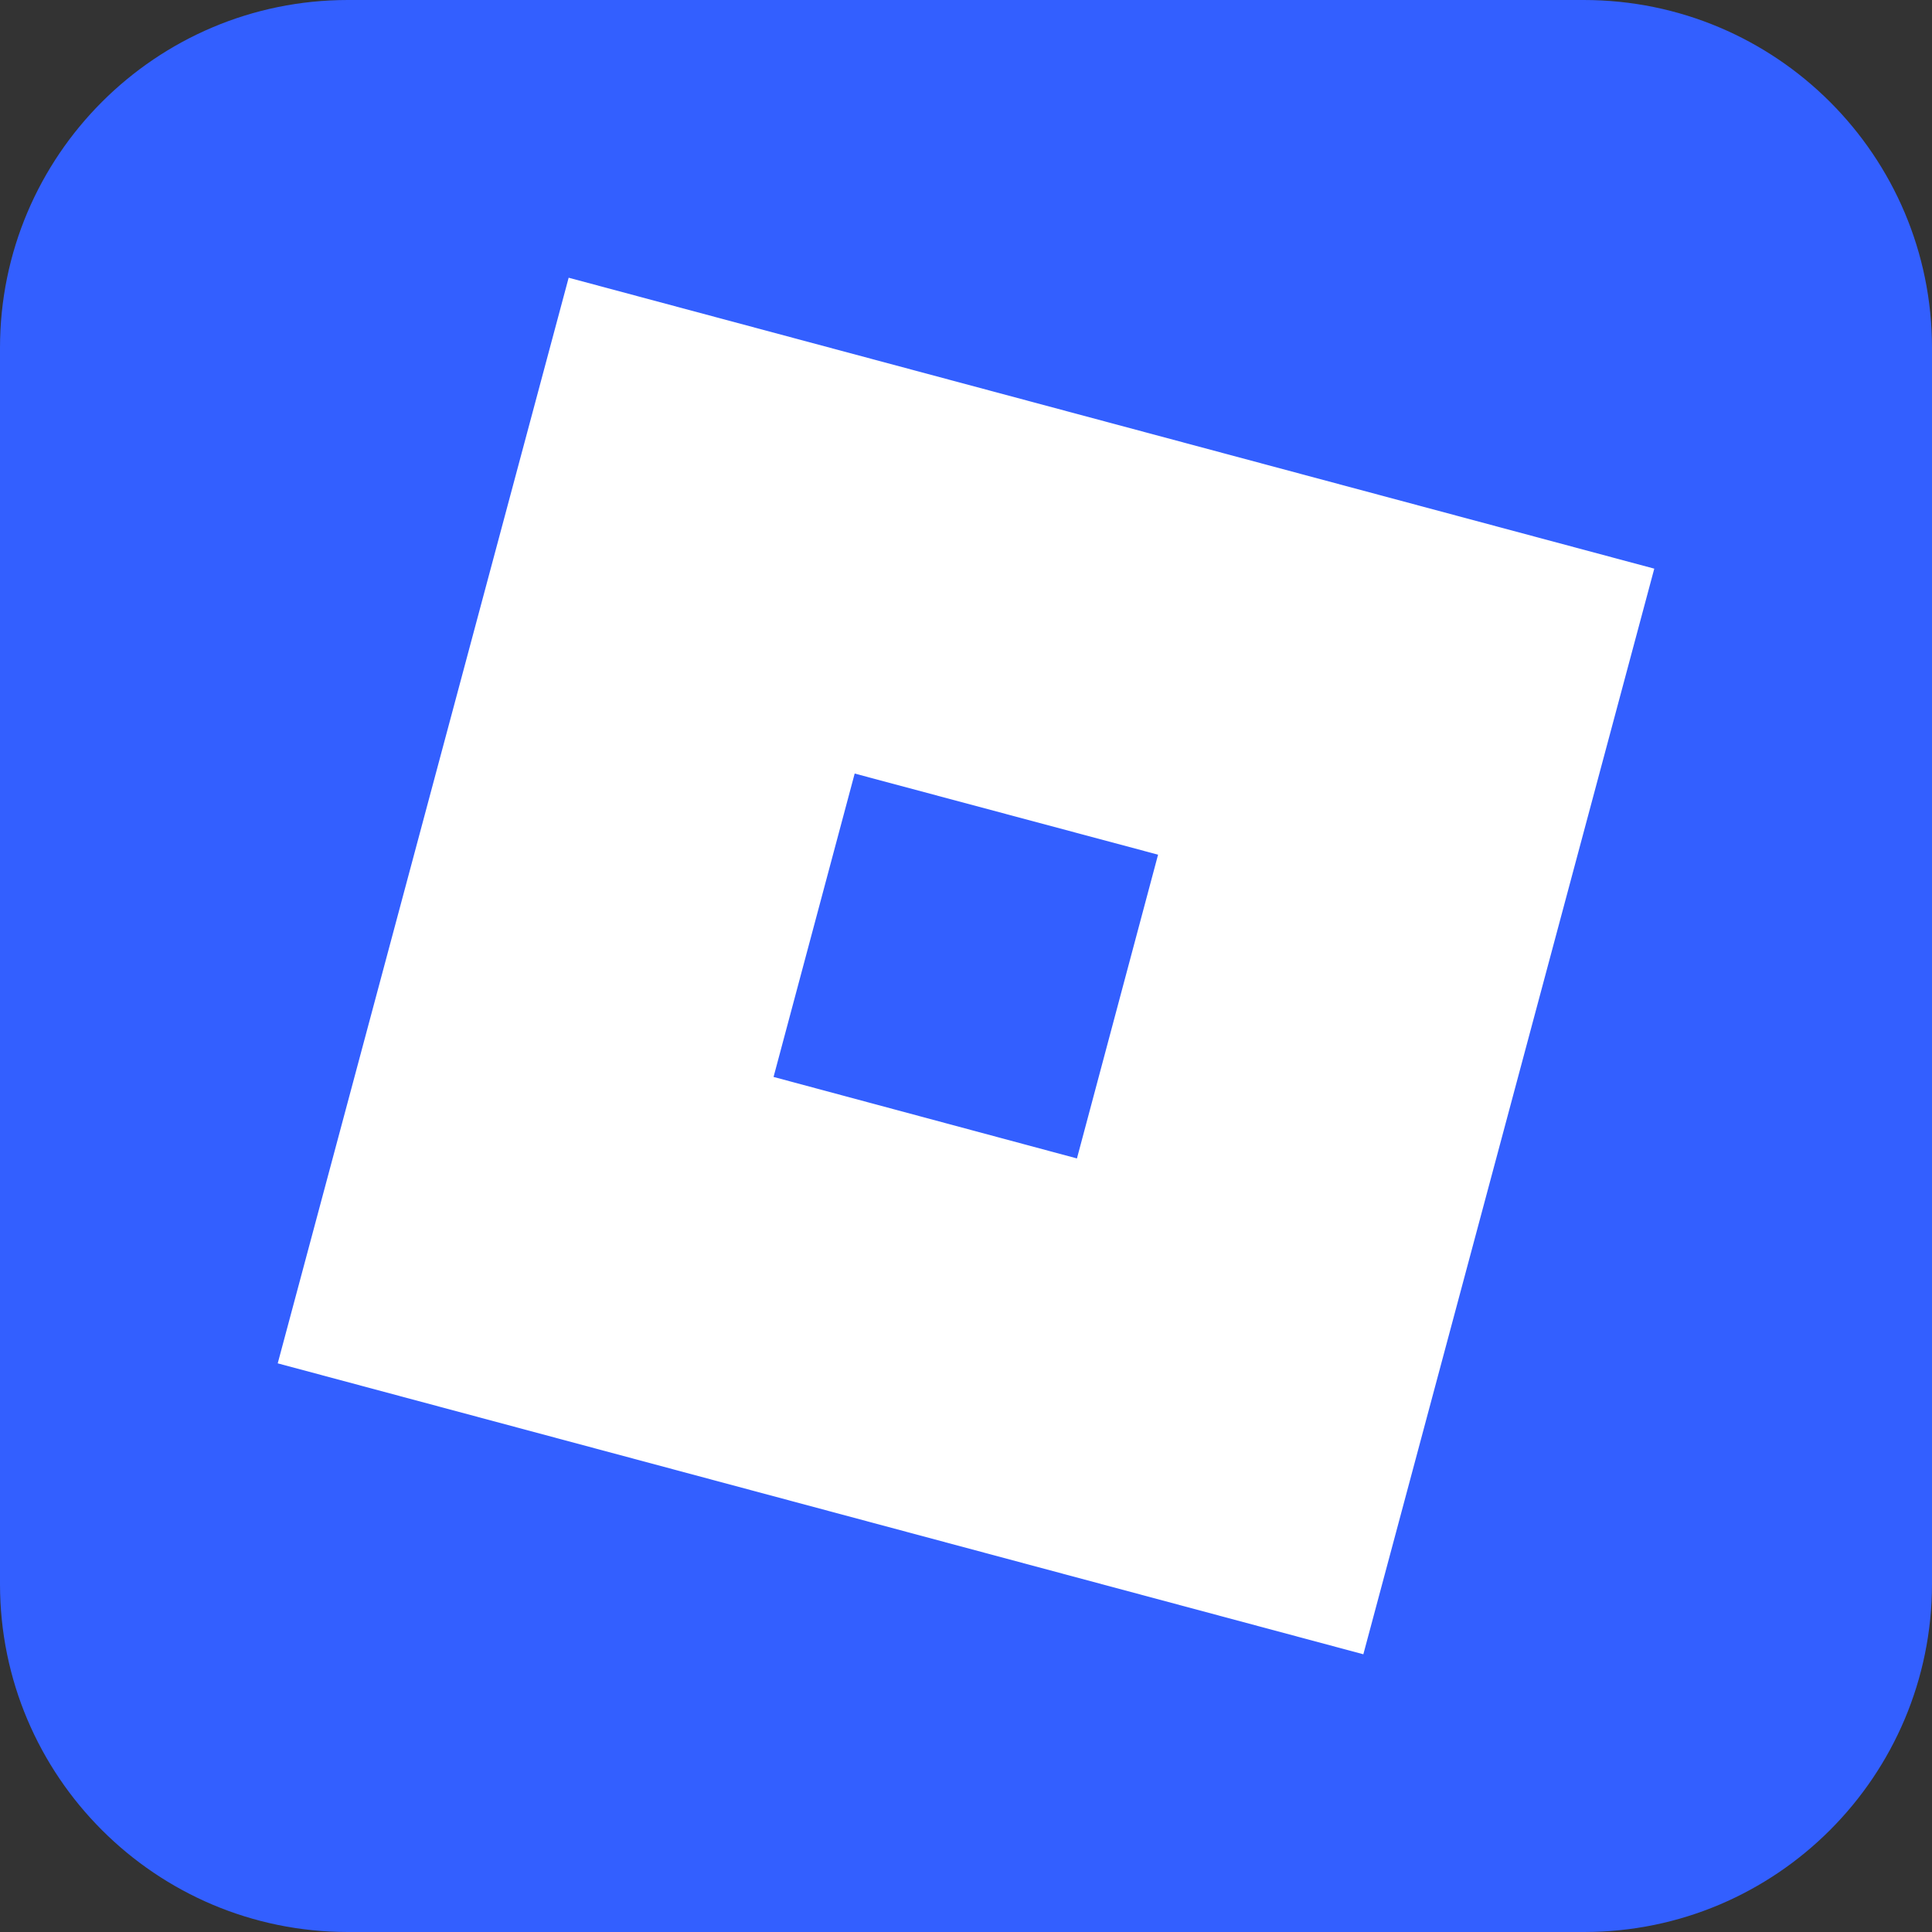
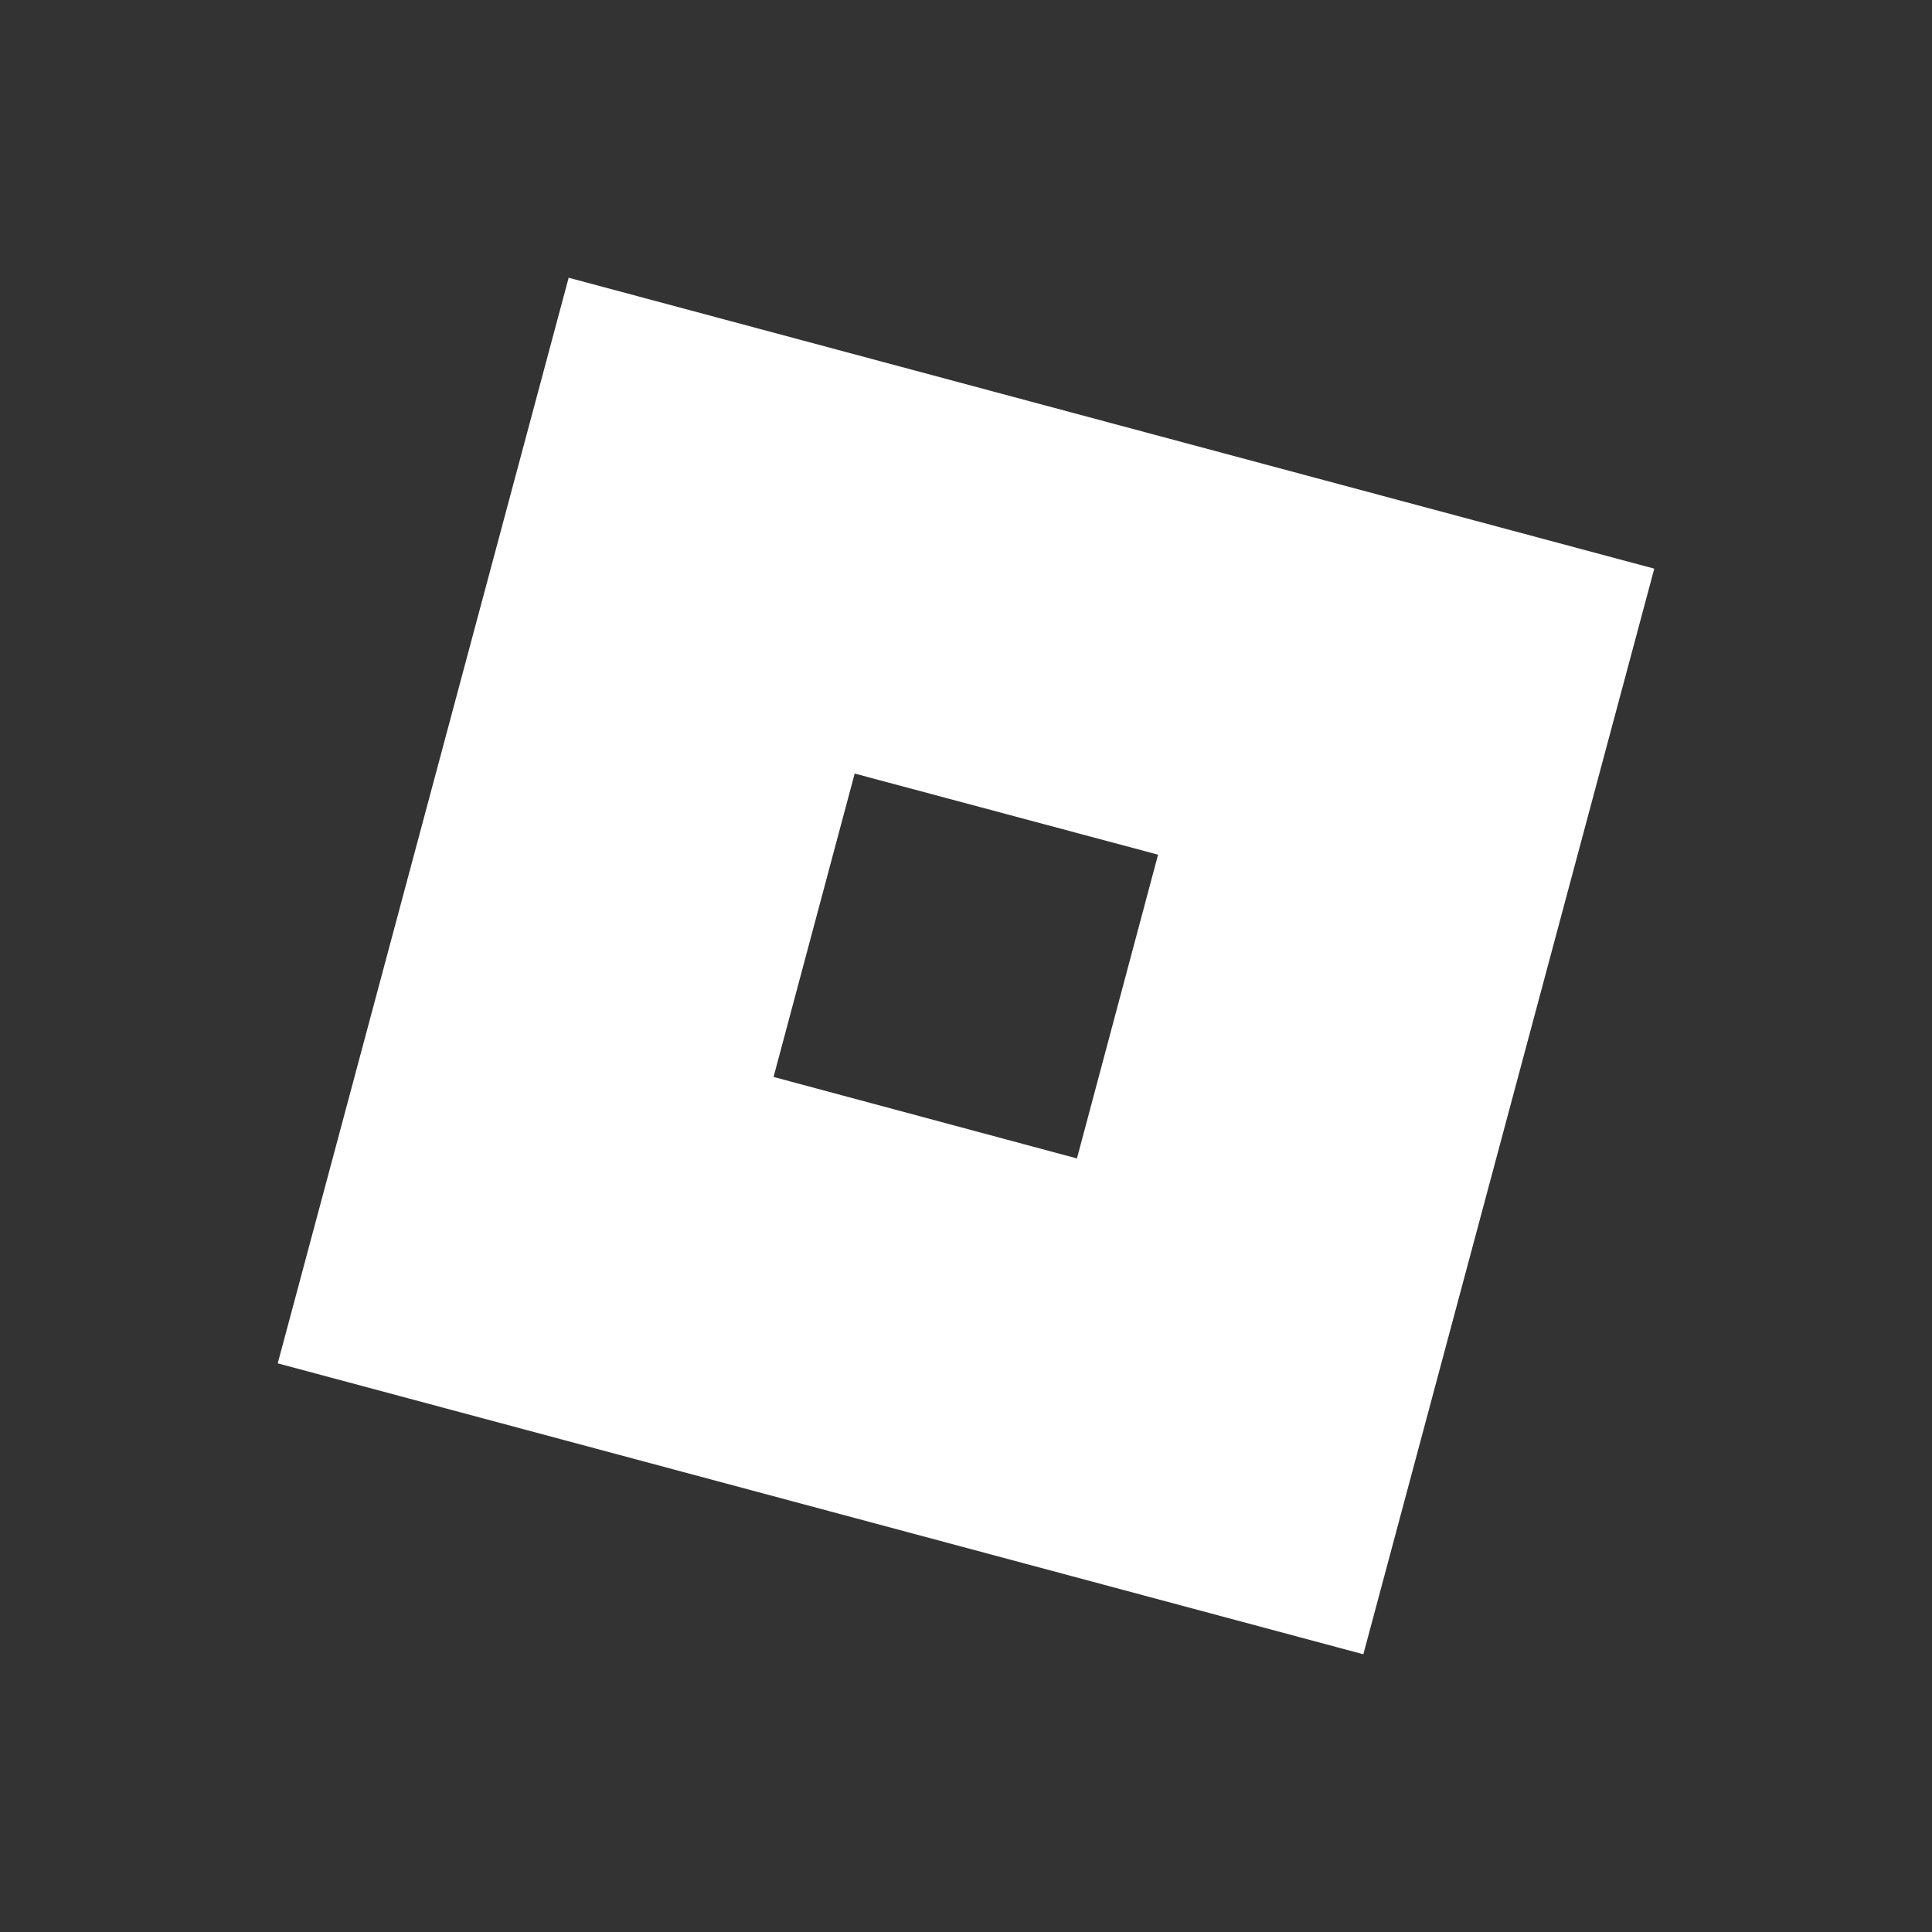
<svg xmlns="http://www.w3.org/2000/svg" version="1.1" id="Roblox_-_Icon_x2C__2025" x="0px" y="0px" viewBox="0 0 512 512" style="enable-background:new 0 0 512 512;" xml:space="preserve">
  <rect x="0" y="0" width="512" height="512" fill="#333333" stroke="none" />
  <style type="text/css">
	.st0{fill:#335FFF;}
	.st1{fill:#FFFFFF;}
</style>
  <g id="Player">
-     <path id="BG" class="st0" d="M419.8,512H92.2C41.3,512,0,470.7,0,419.8V92.2C0,41.3,41.3,0,92.2,0h327.5C470.7,0,512,41.3,512,92.2   v327.5C512,470.7,470.7,512,419.8,512z" />
    <path id="O_Blx" class="st1" d="M150.7,73.6L73.6,361.3l287.7,77.1l77.1-287.7L150.7,73.6z M285.4,307L205,285.4l21.5-80.4   l80.4,21.5L285.4,307z" />
  </g>
</svg>